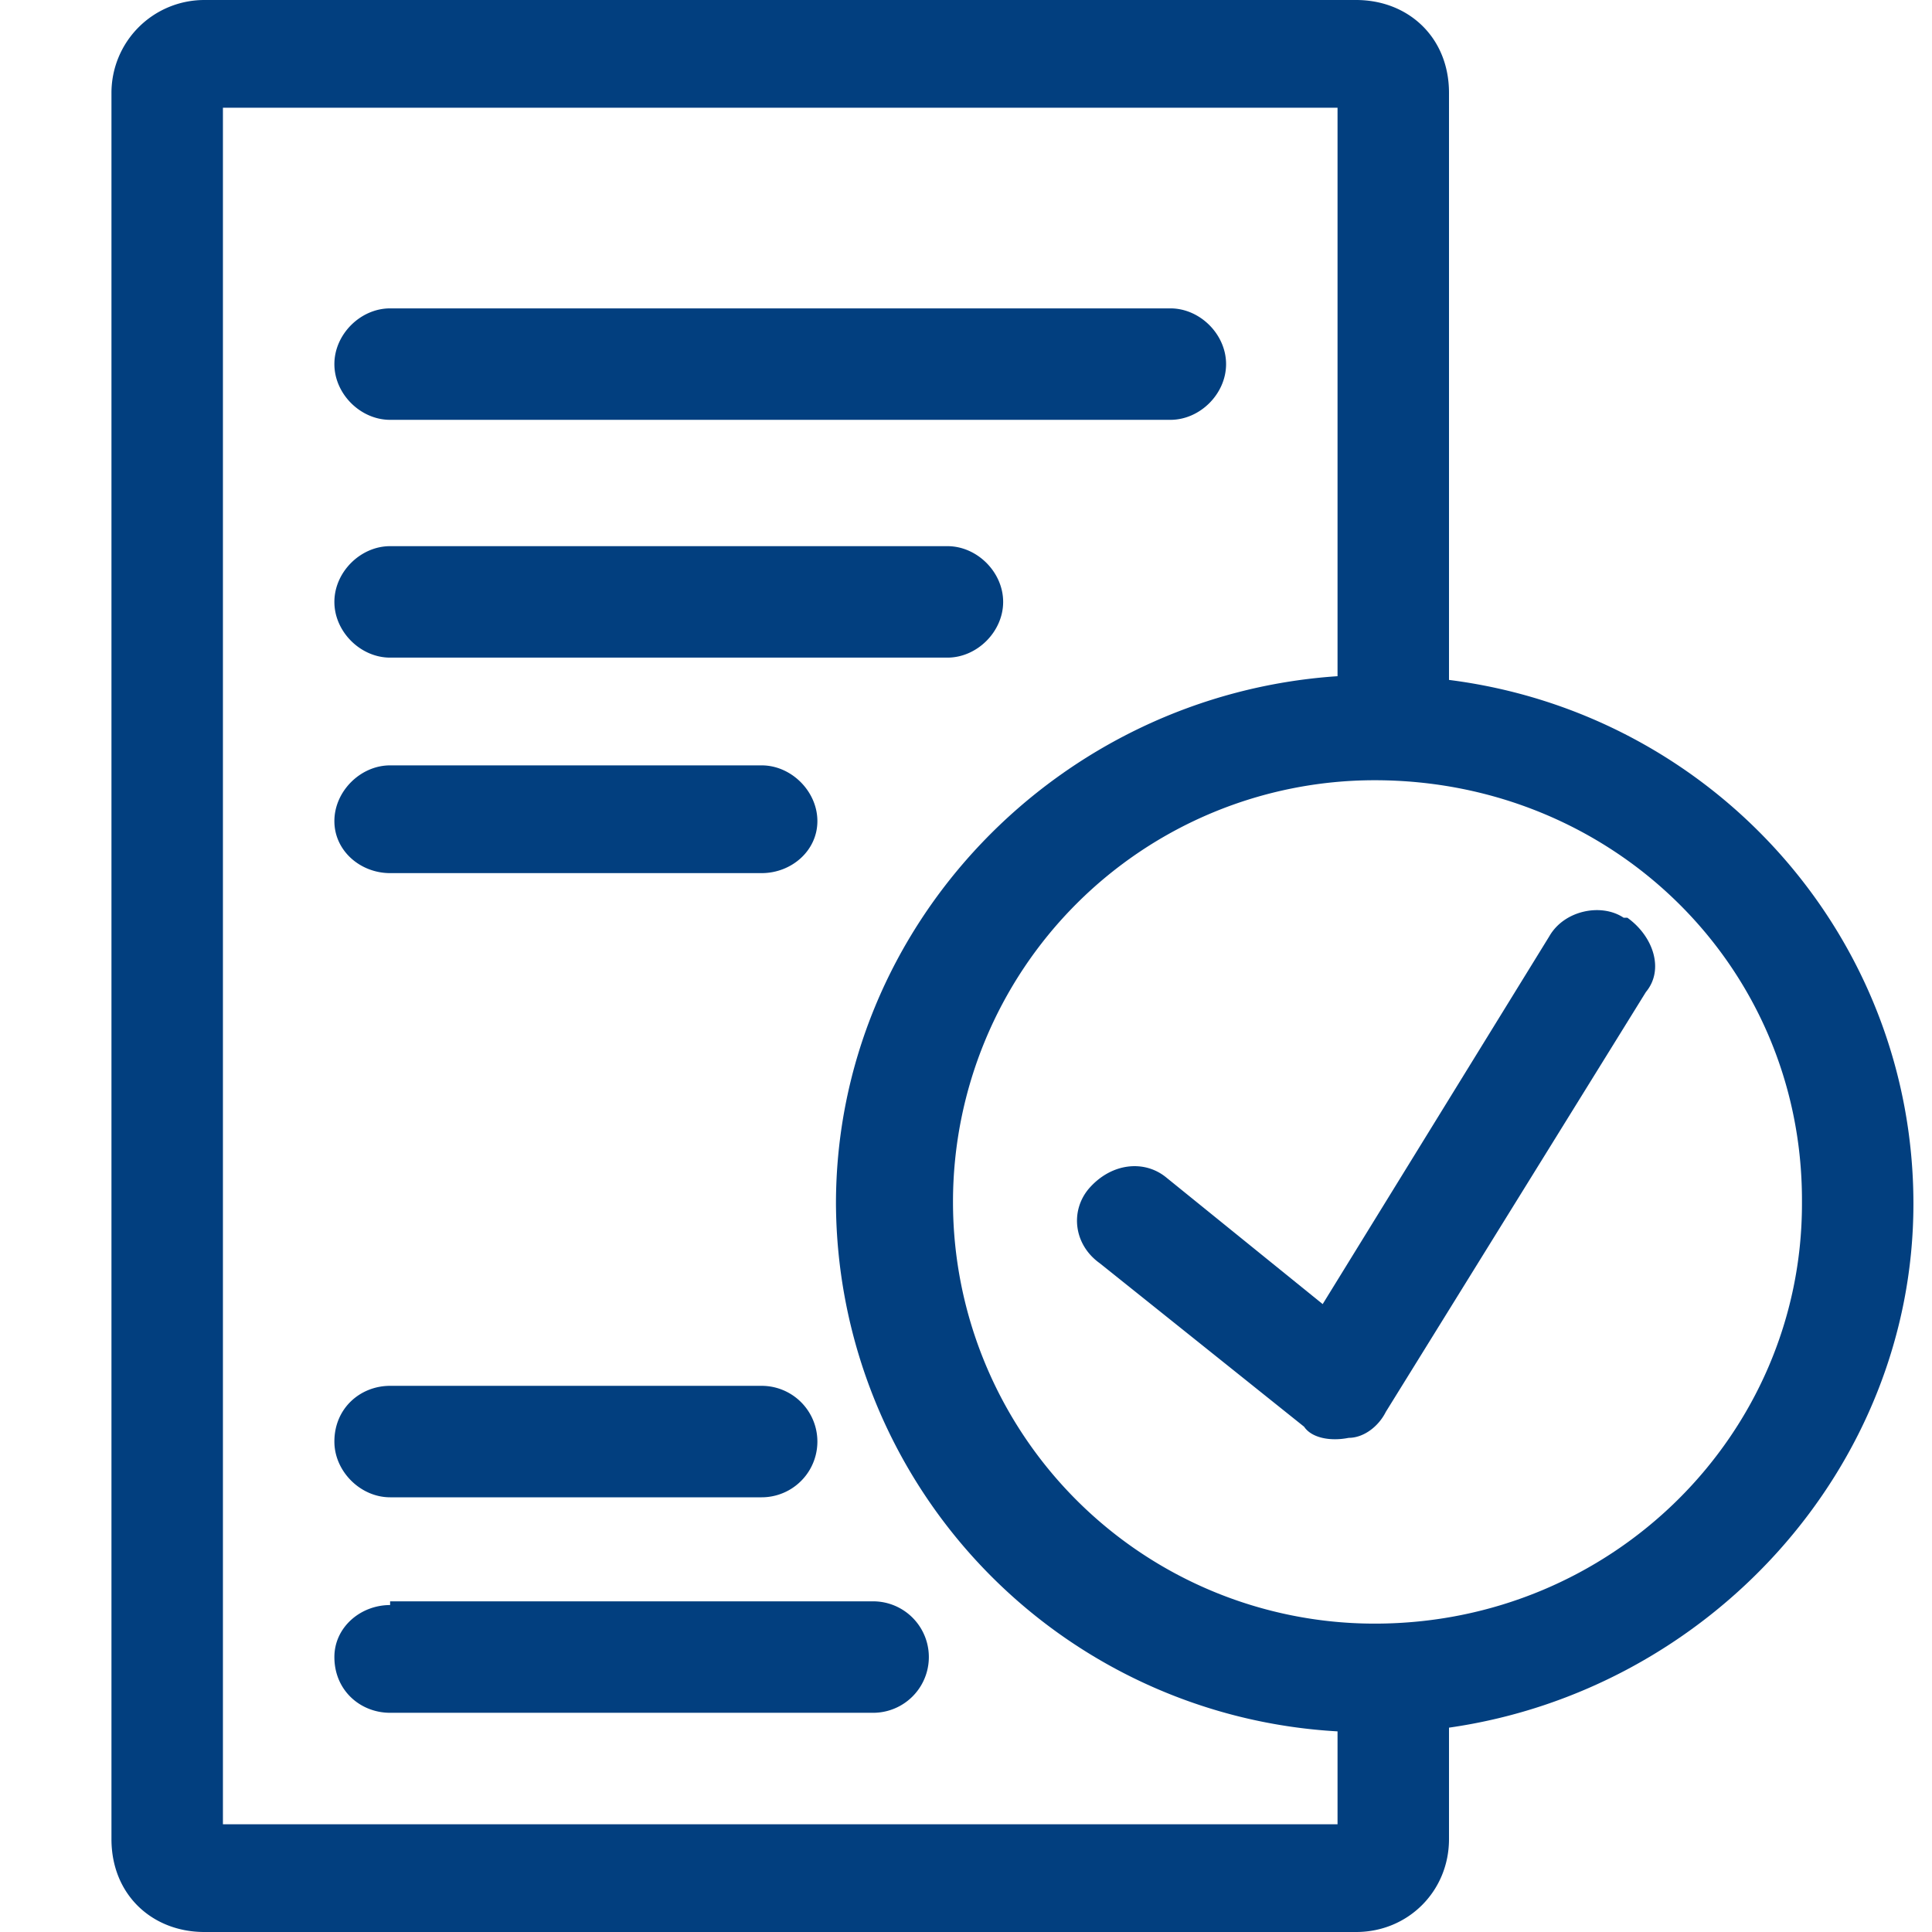
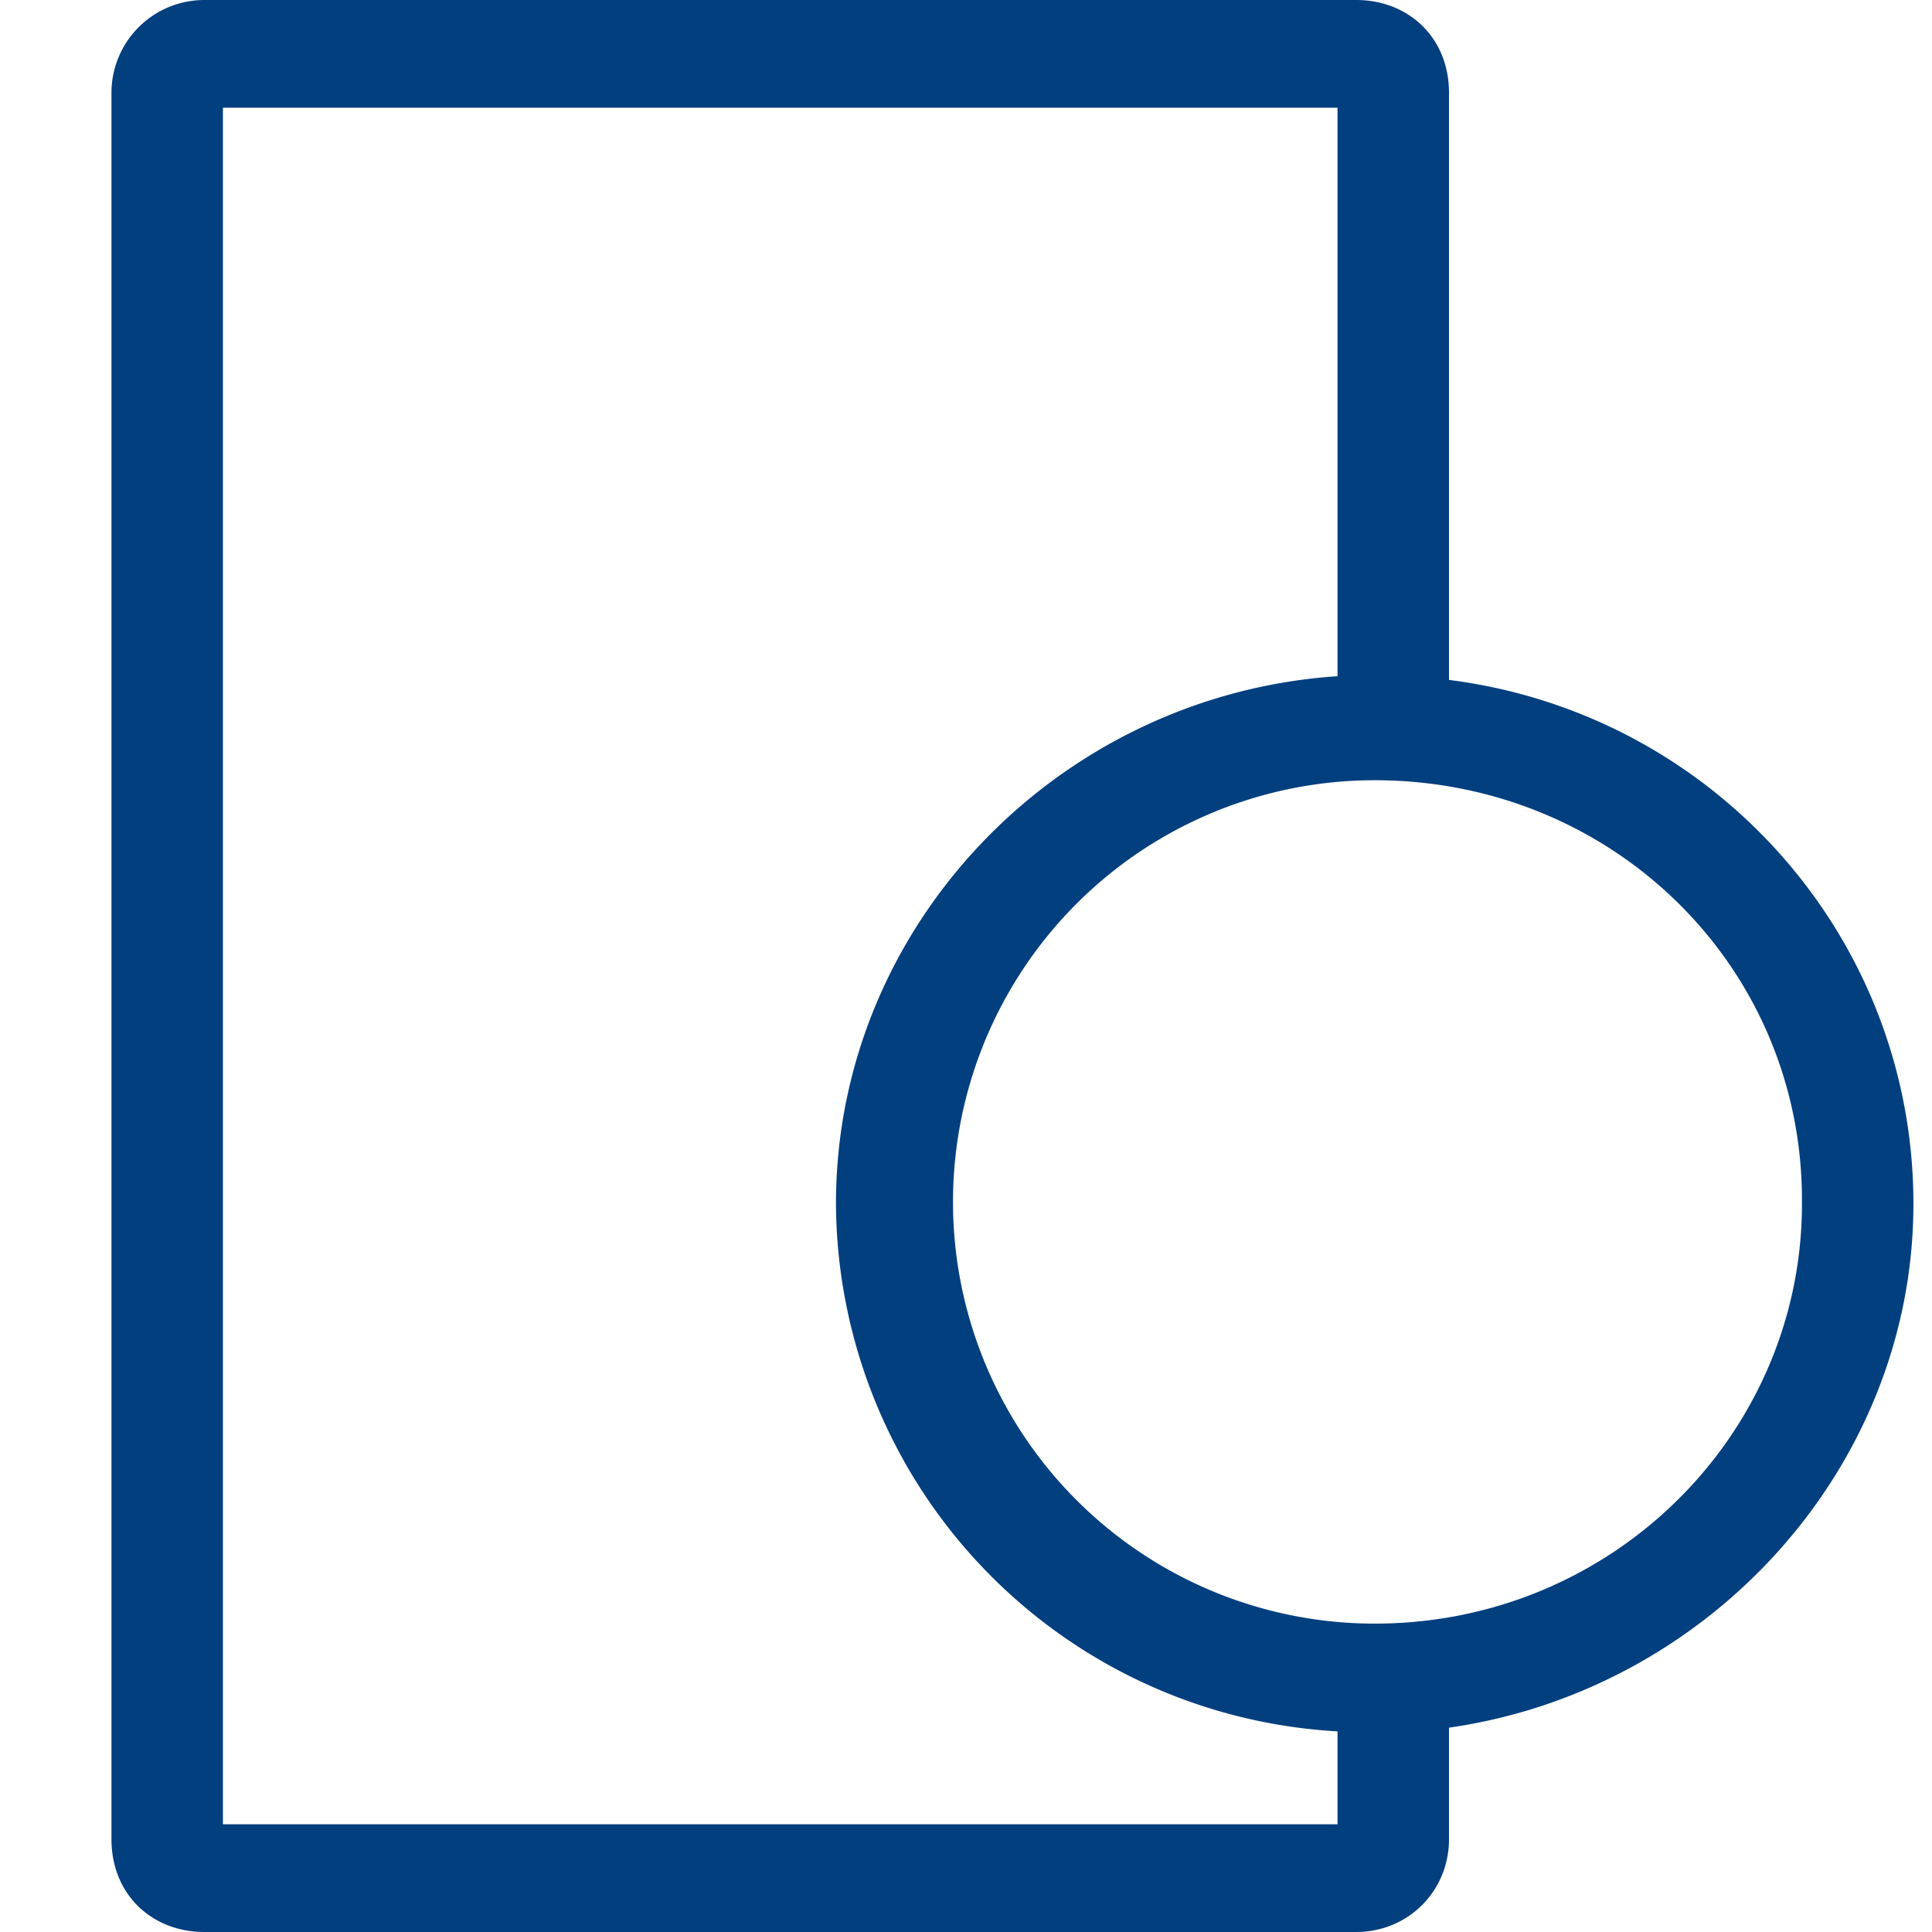
<svg xmlns="http://www.w3.org/2000/svg" width="52" height="52" fill="none" viewBox="0 0 52 52">
  <g class="Property 1=ico-2">
    <g class="Union">
-       <path fill="#023F7F" d="M10.5 8.3C9.7 8.3 9 9 9 9.8s.7 1.5 1.5 1.5h21c.8 0 1.5-.7 1.5-1.5s-.7-1.5-1.5-1.5h-21ZM9 16.2c0-.8.7-1.5 1.5-1.5h15c.8 0 1.5.7 1.5 1.5s-.7 1.5-1.5 1.5h-15c-.8 0-1.5-.7-1.5-1.5Zm1.5 4.4c-.8 0-1.5.7-1.5 1.5s.7 1.4 1.5 1.4h10c.8 0 1.5-.6 1.5-1.4 0-.8-.7-1.5-1.5-1.5h-10ZM9 38.8c0-.9.7-1.5 1.5-1.5h10a1.5 1.5 0 1 1 0 3h-10c-.8 0-1.5-.7-1.5-1.5Zm1.5 4.4c-.8 0-1.5.6-1.5 1.4 0 .9.7 1.5 1.5 1.5h13a1.5 1.5 0 1 0 0-3h-13Zm33.3-18.5c.7.5 1 1.4.5 2l-7 11.3c-.2.4-.6.7-1 .7-.5.1-1 0-1.2-.3L29.6 34c-.7-.5-.8-1.4-.3-2 .6-.7 1.5-.8 2.1-.3l4.2 3.4 6.1-9.9c.4-.7 1.4-.9 2-.5Z" />
      <path fill="#023F7F" fill-rule="evenodd" d="M5.5 0A2.5 2.5 0 0 0 3 2.5v47C3 51 4.1 52 5.5 52h31c1.4 0 2.5-1.1 2.5-2.5v-3c7-1 12.5-7 12.5-14.1 0-7.2-5.4-13.2-12.5-14.1V2.5C39 1 37.9 0 36.5 0h-31ZM36 18.2V2.9H6v46.2h30v-2.5a14.3 14.3 0 0 1-13.5-14.2c0-7.5 6-13.7 13.5-14.2Zm12.5 14.2c0 6.2-5.1 11.3-11.5 11.3A11.3 11.3 0 1 1 37 21c6.4 0 11.5 5 11.5 11.3Z" clip-rule="evenodd" />
    </g>
  </g>
</svg>